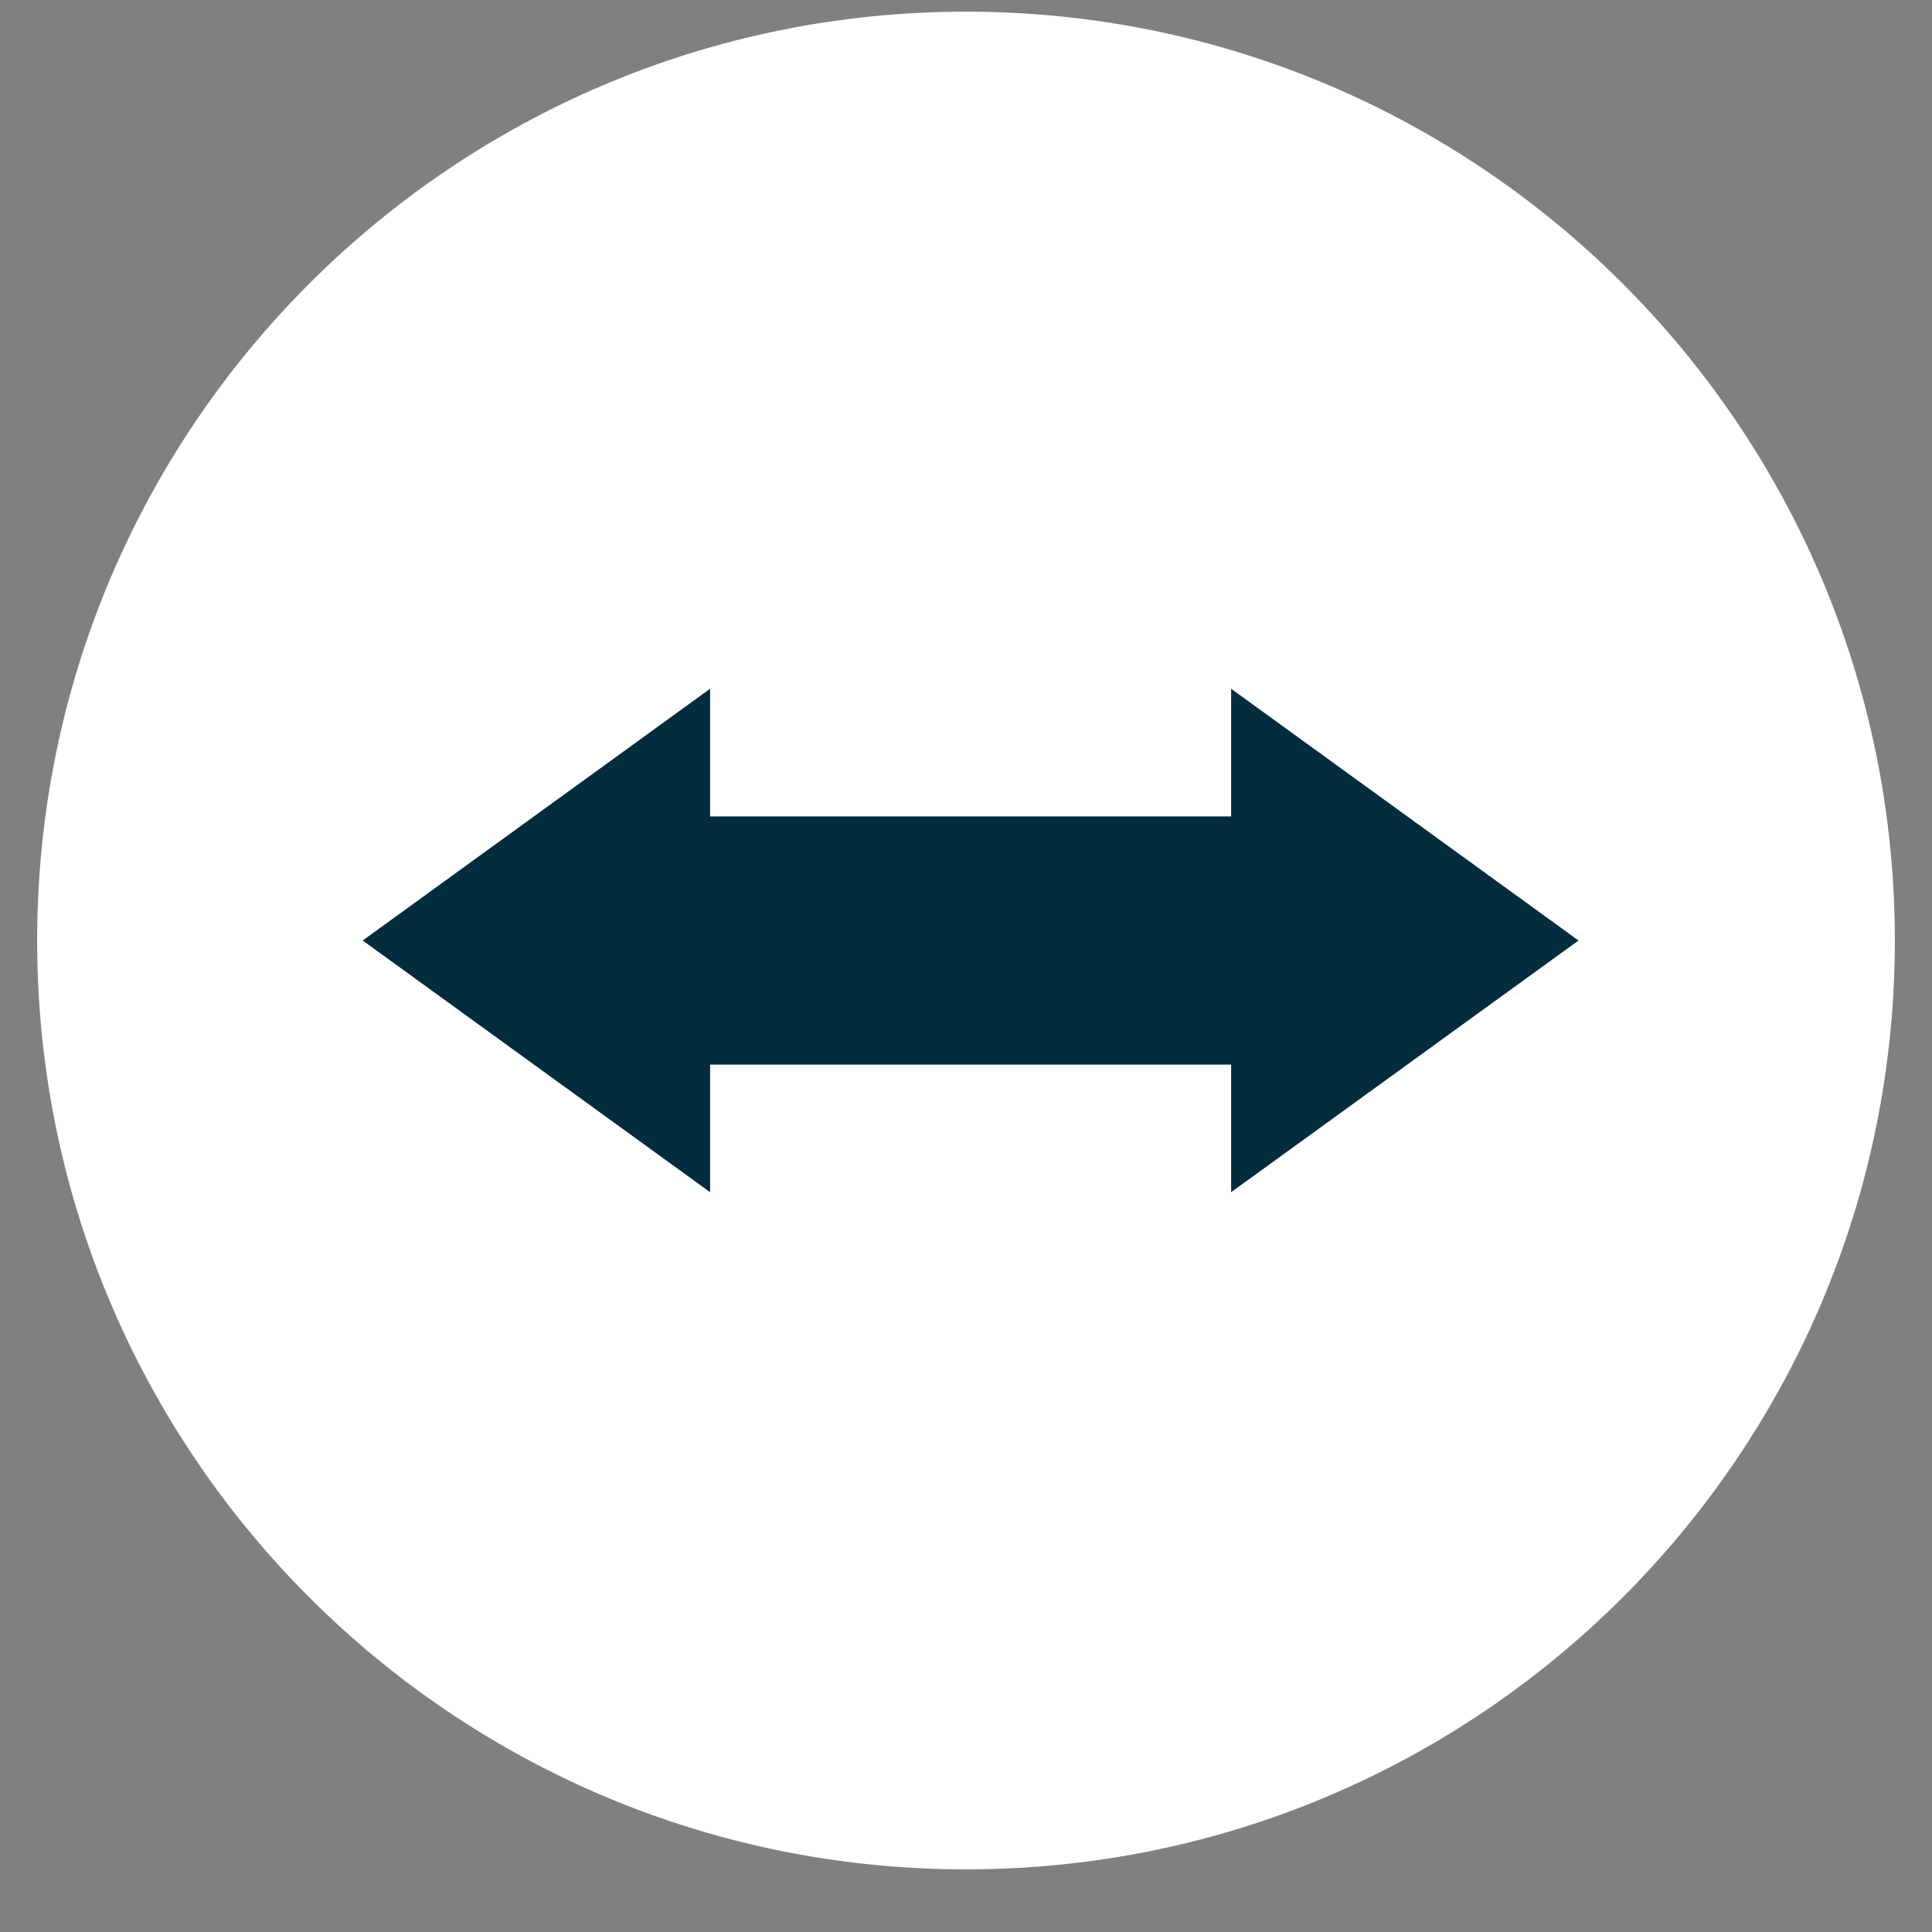
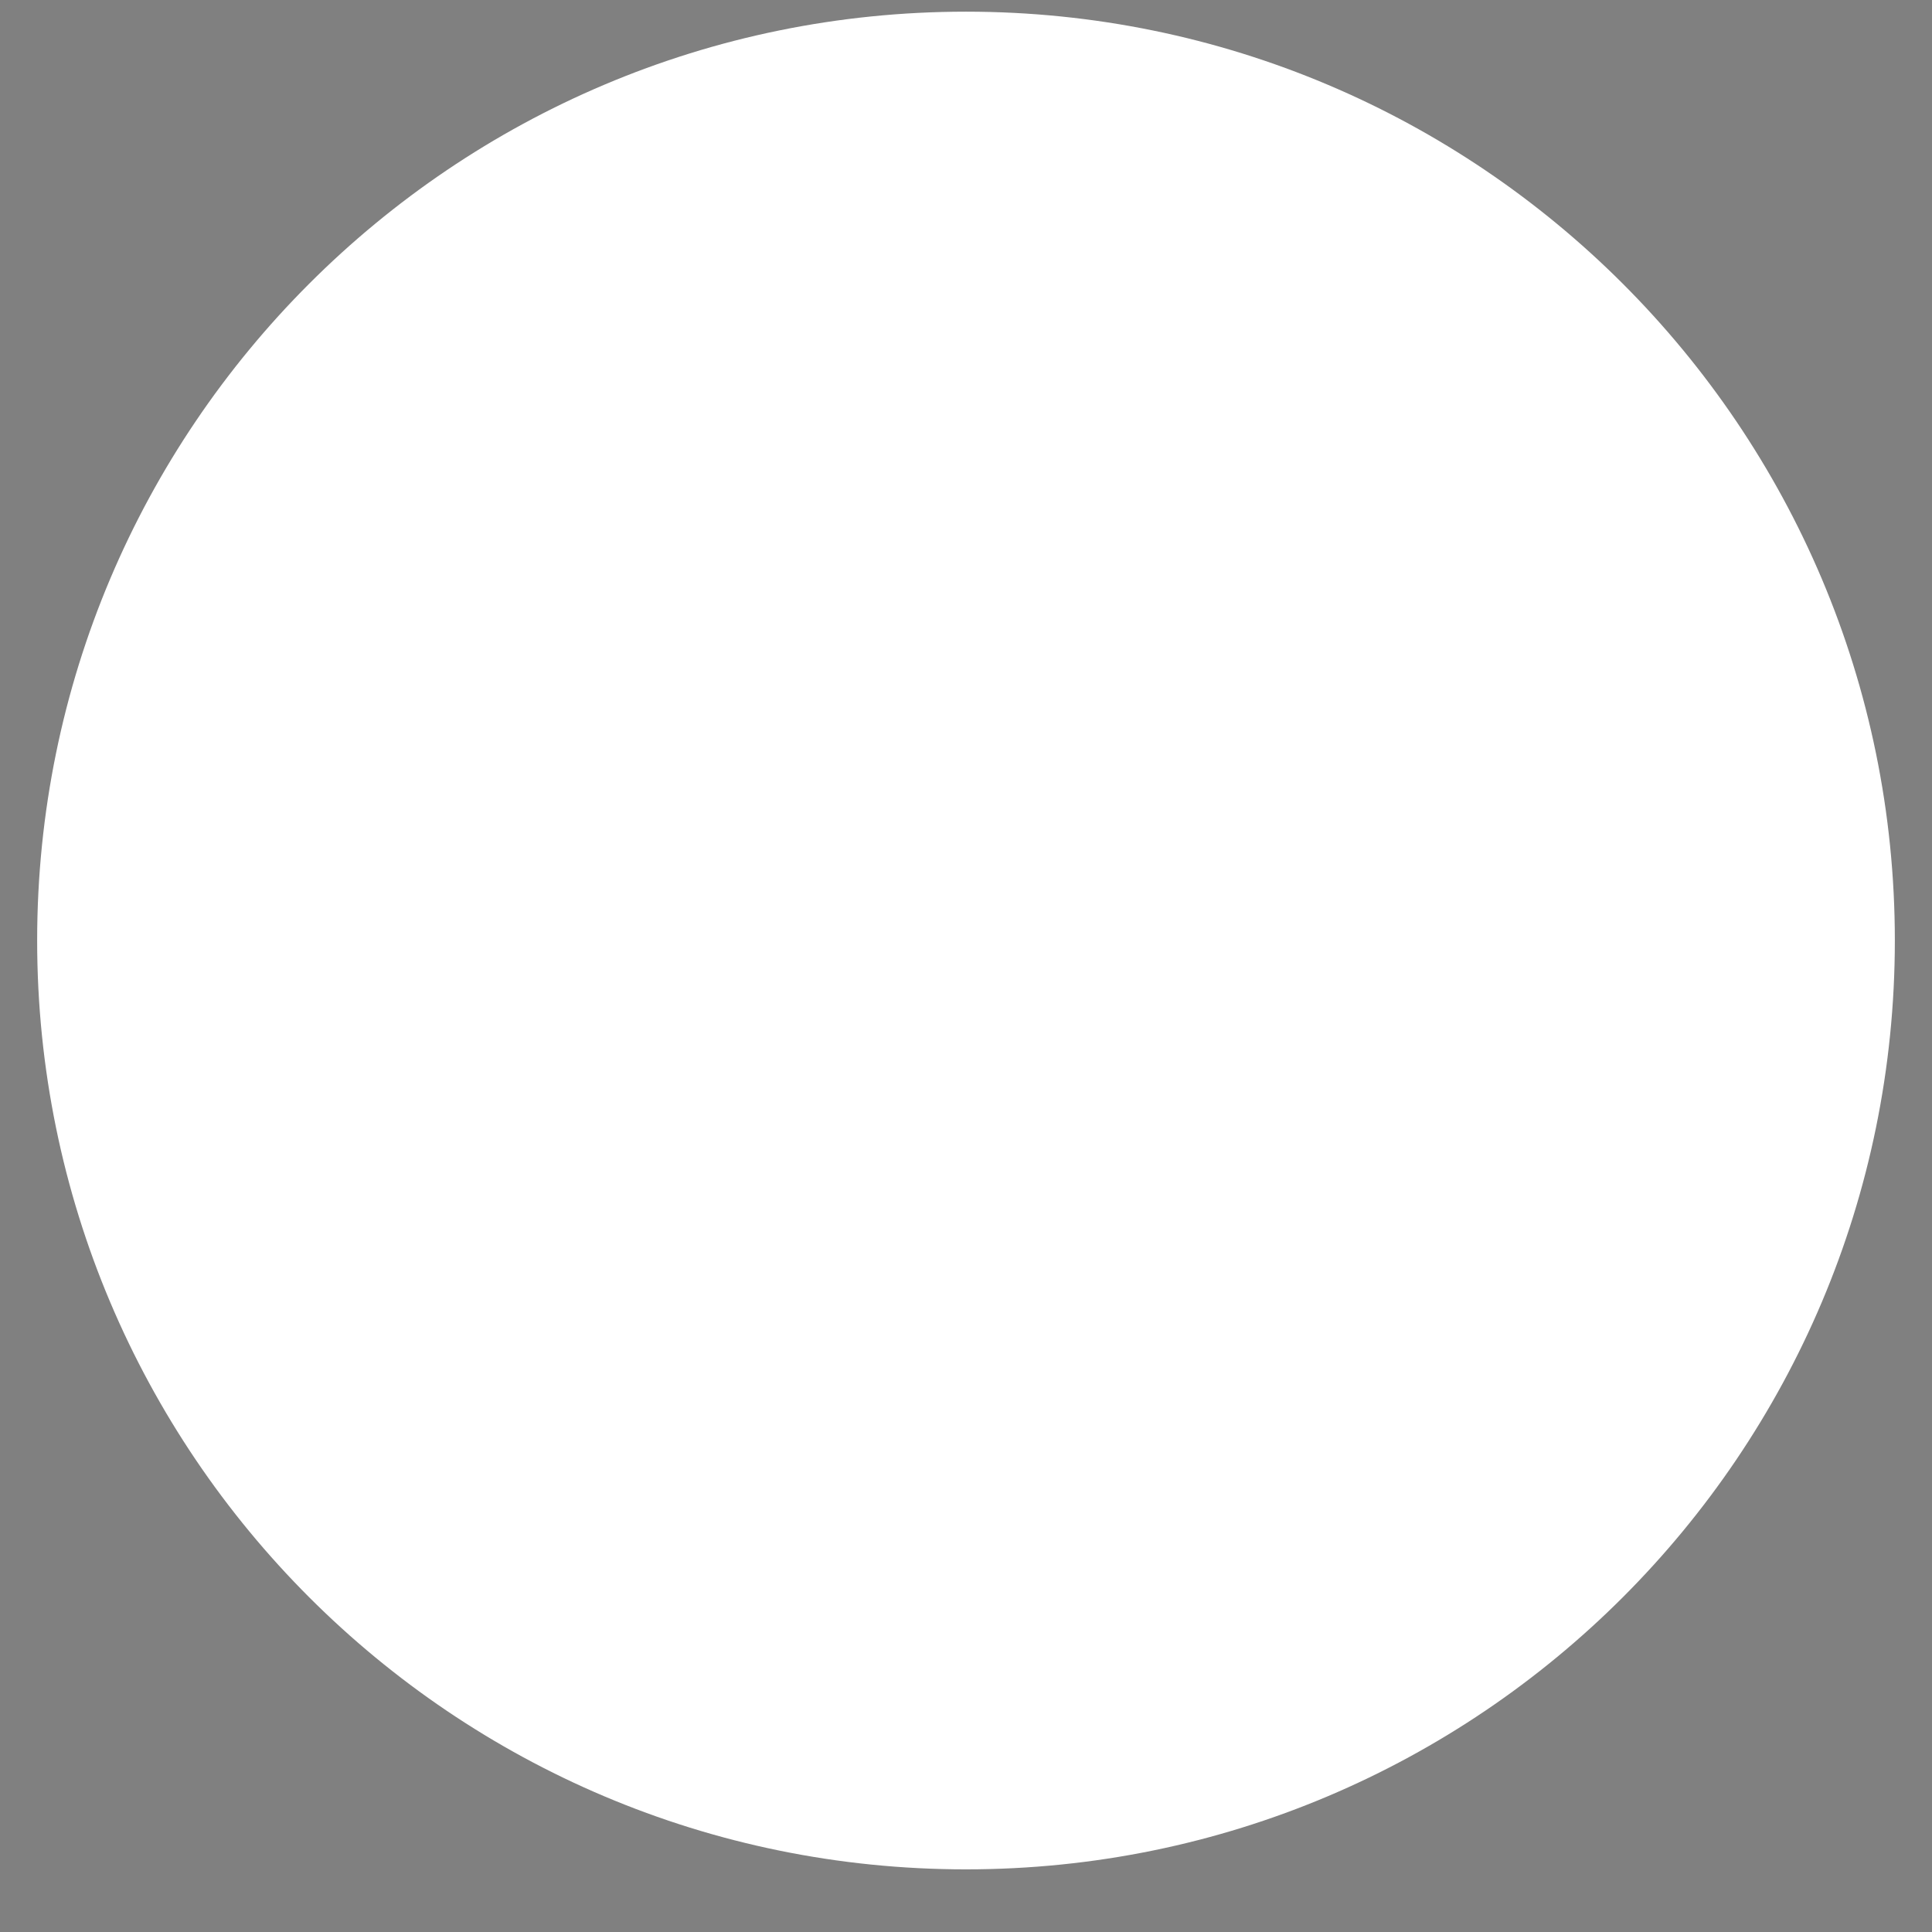
<svg xmlns="http://www.w3.org/2000/svg" width="26" height="26" viewBox="0 0 26 26" fill="none">
  <rect x="0" y="0" width="26" height="26" fill="#808080" stroke="none" />
  <path d="M0.5 12.657C0.5 5.753 6.096 0.157 13 0.157C19.904 0.157 25.5 5.753 25.5 12.657C25.5 19.56 19.904 25.157 13 25.157C6.096 25.157 0.5 19.56 0.5 12.657Z" fill="white" />
-   <path fill-rule="evenodd" clip-rule="evenodd" d="M9.556 10.987V9.269L4.881 12.657L9.556 16.044V14.327H13.086H13.134H16.568V16.044L21.243 12.657L16.568 9.269V10.987H13.134H13.086H9.556Z" fill="#002C3E" />
</svg>